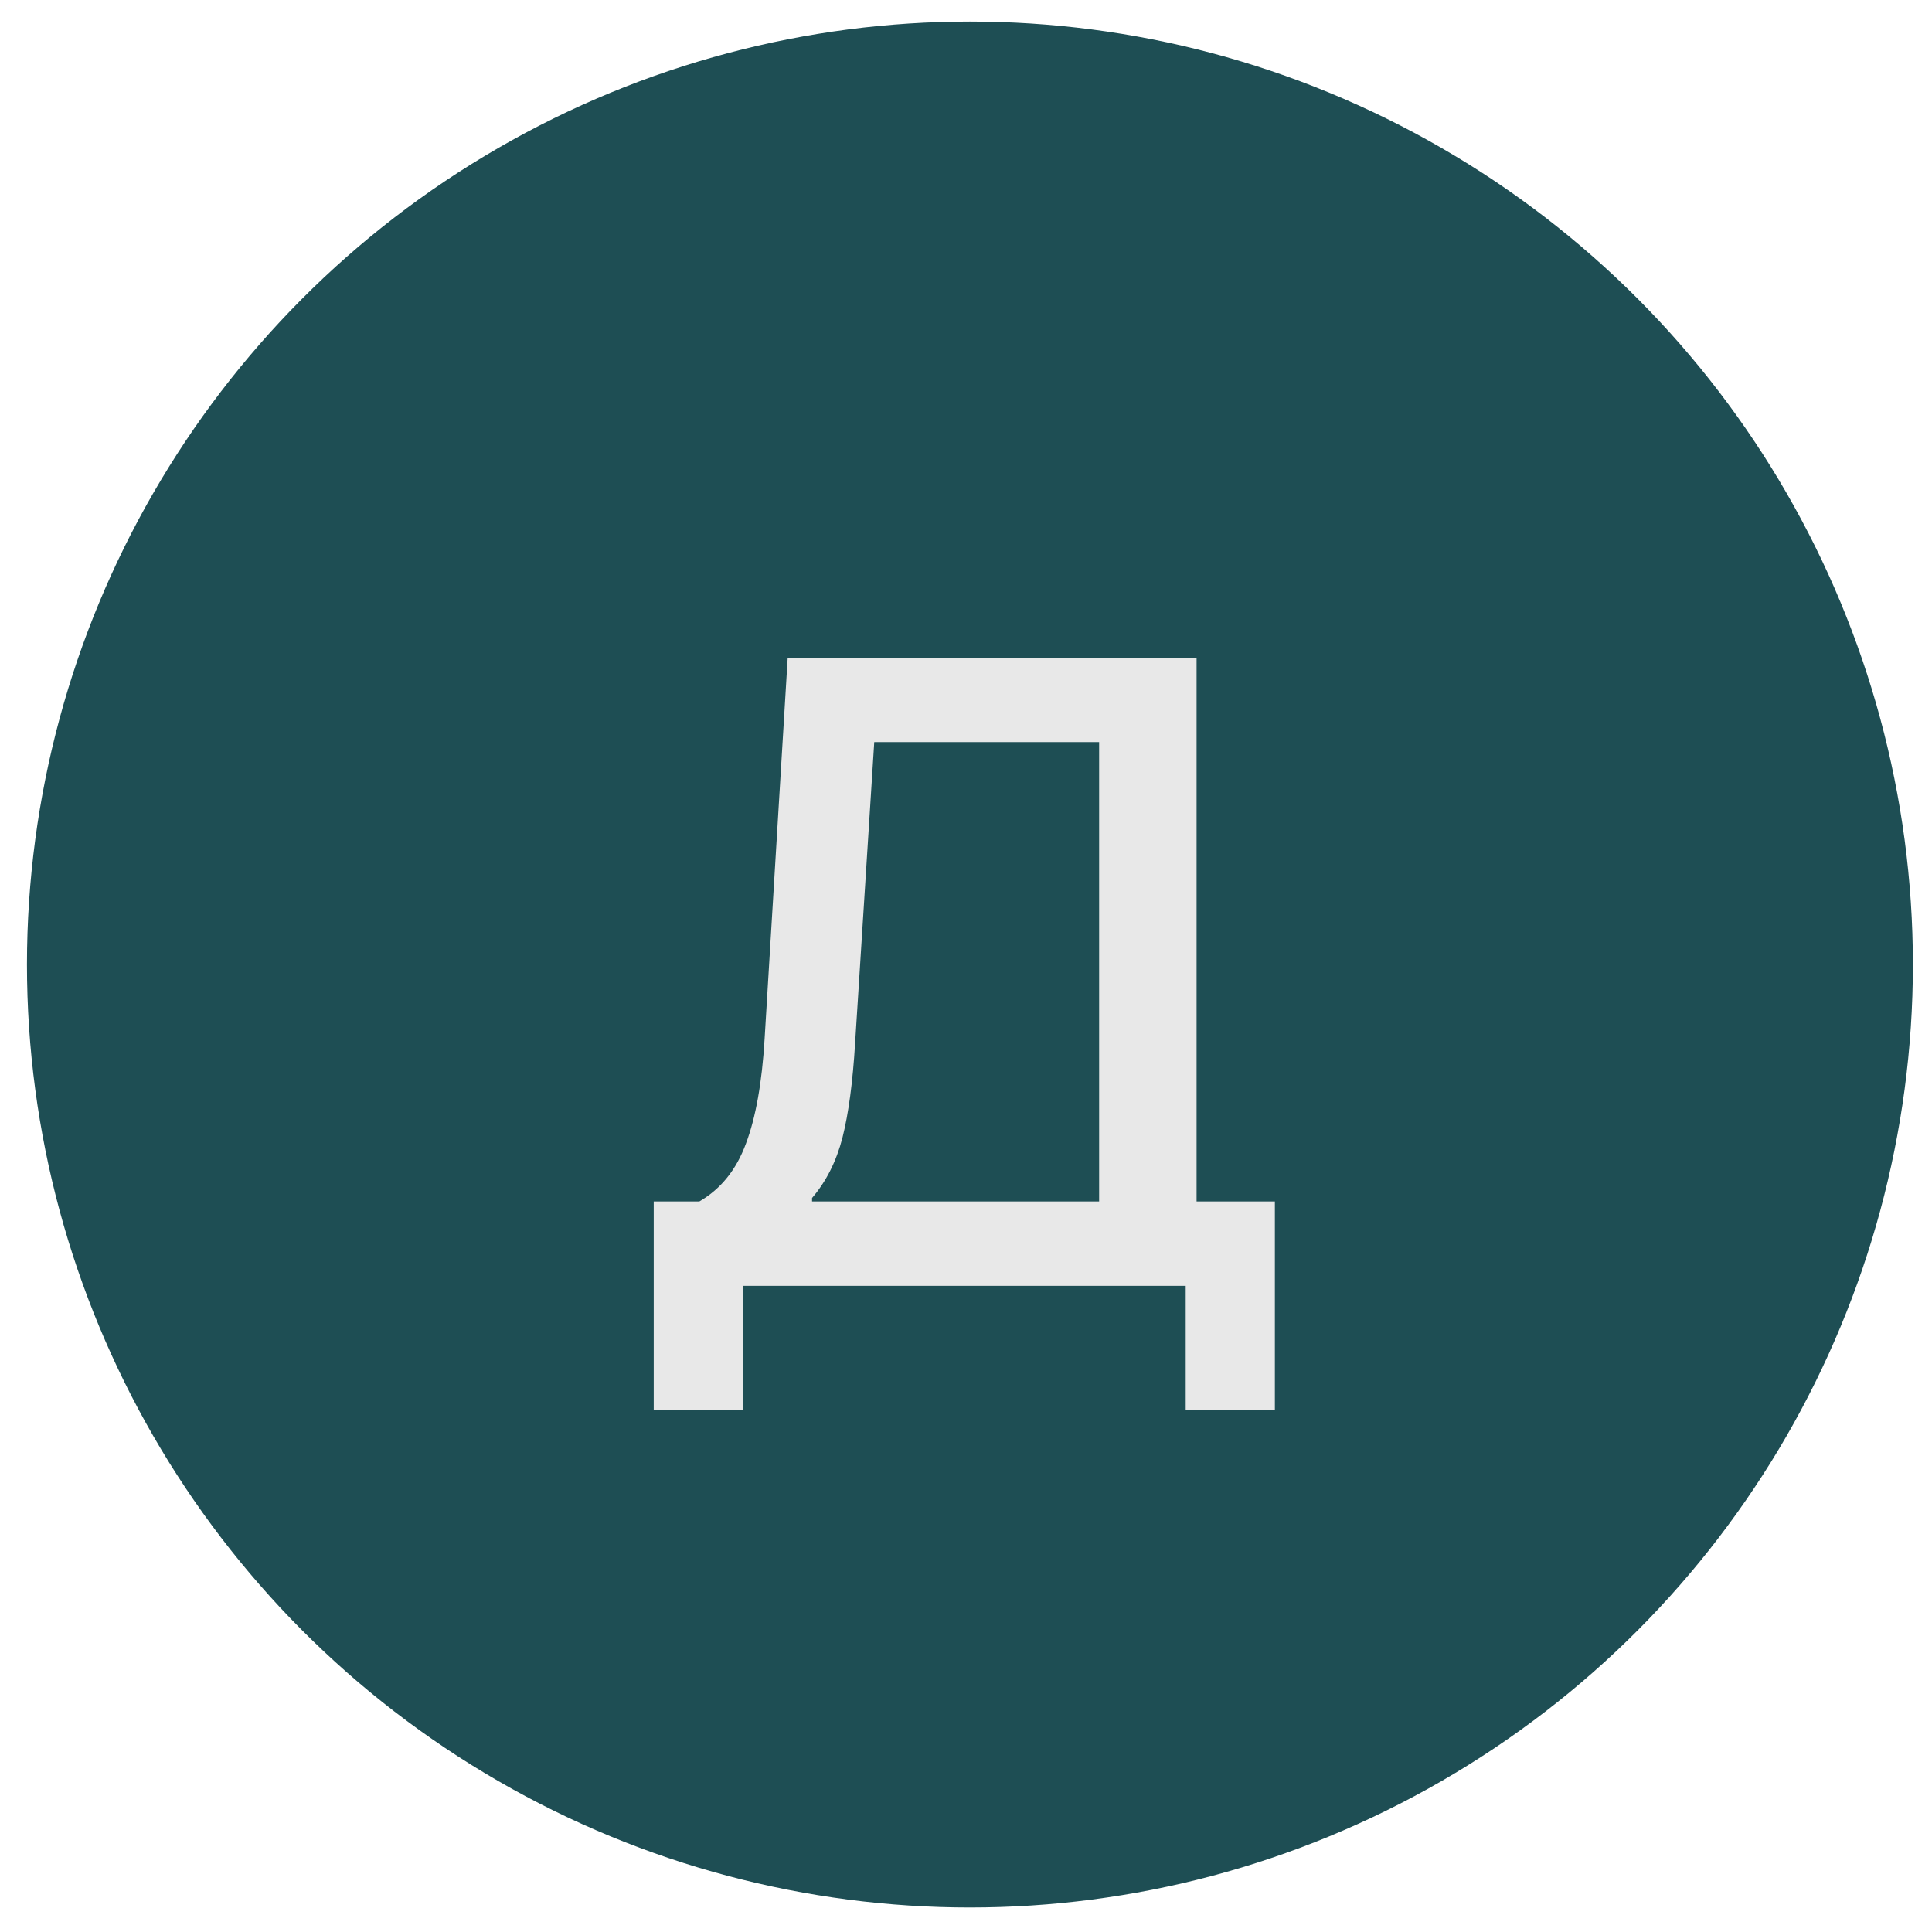
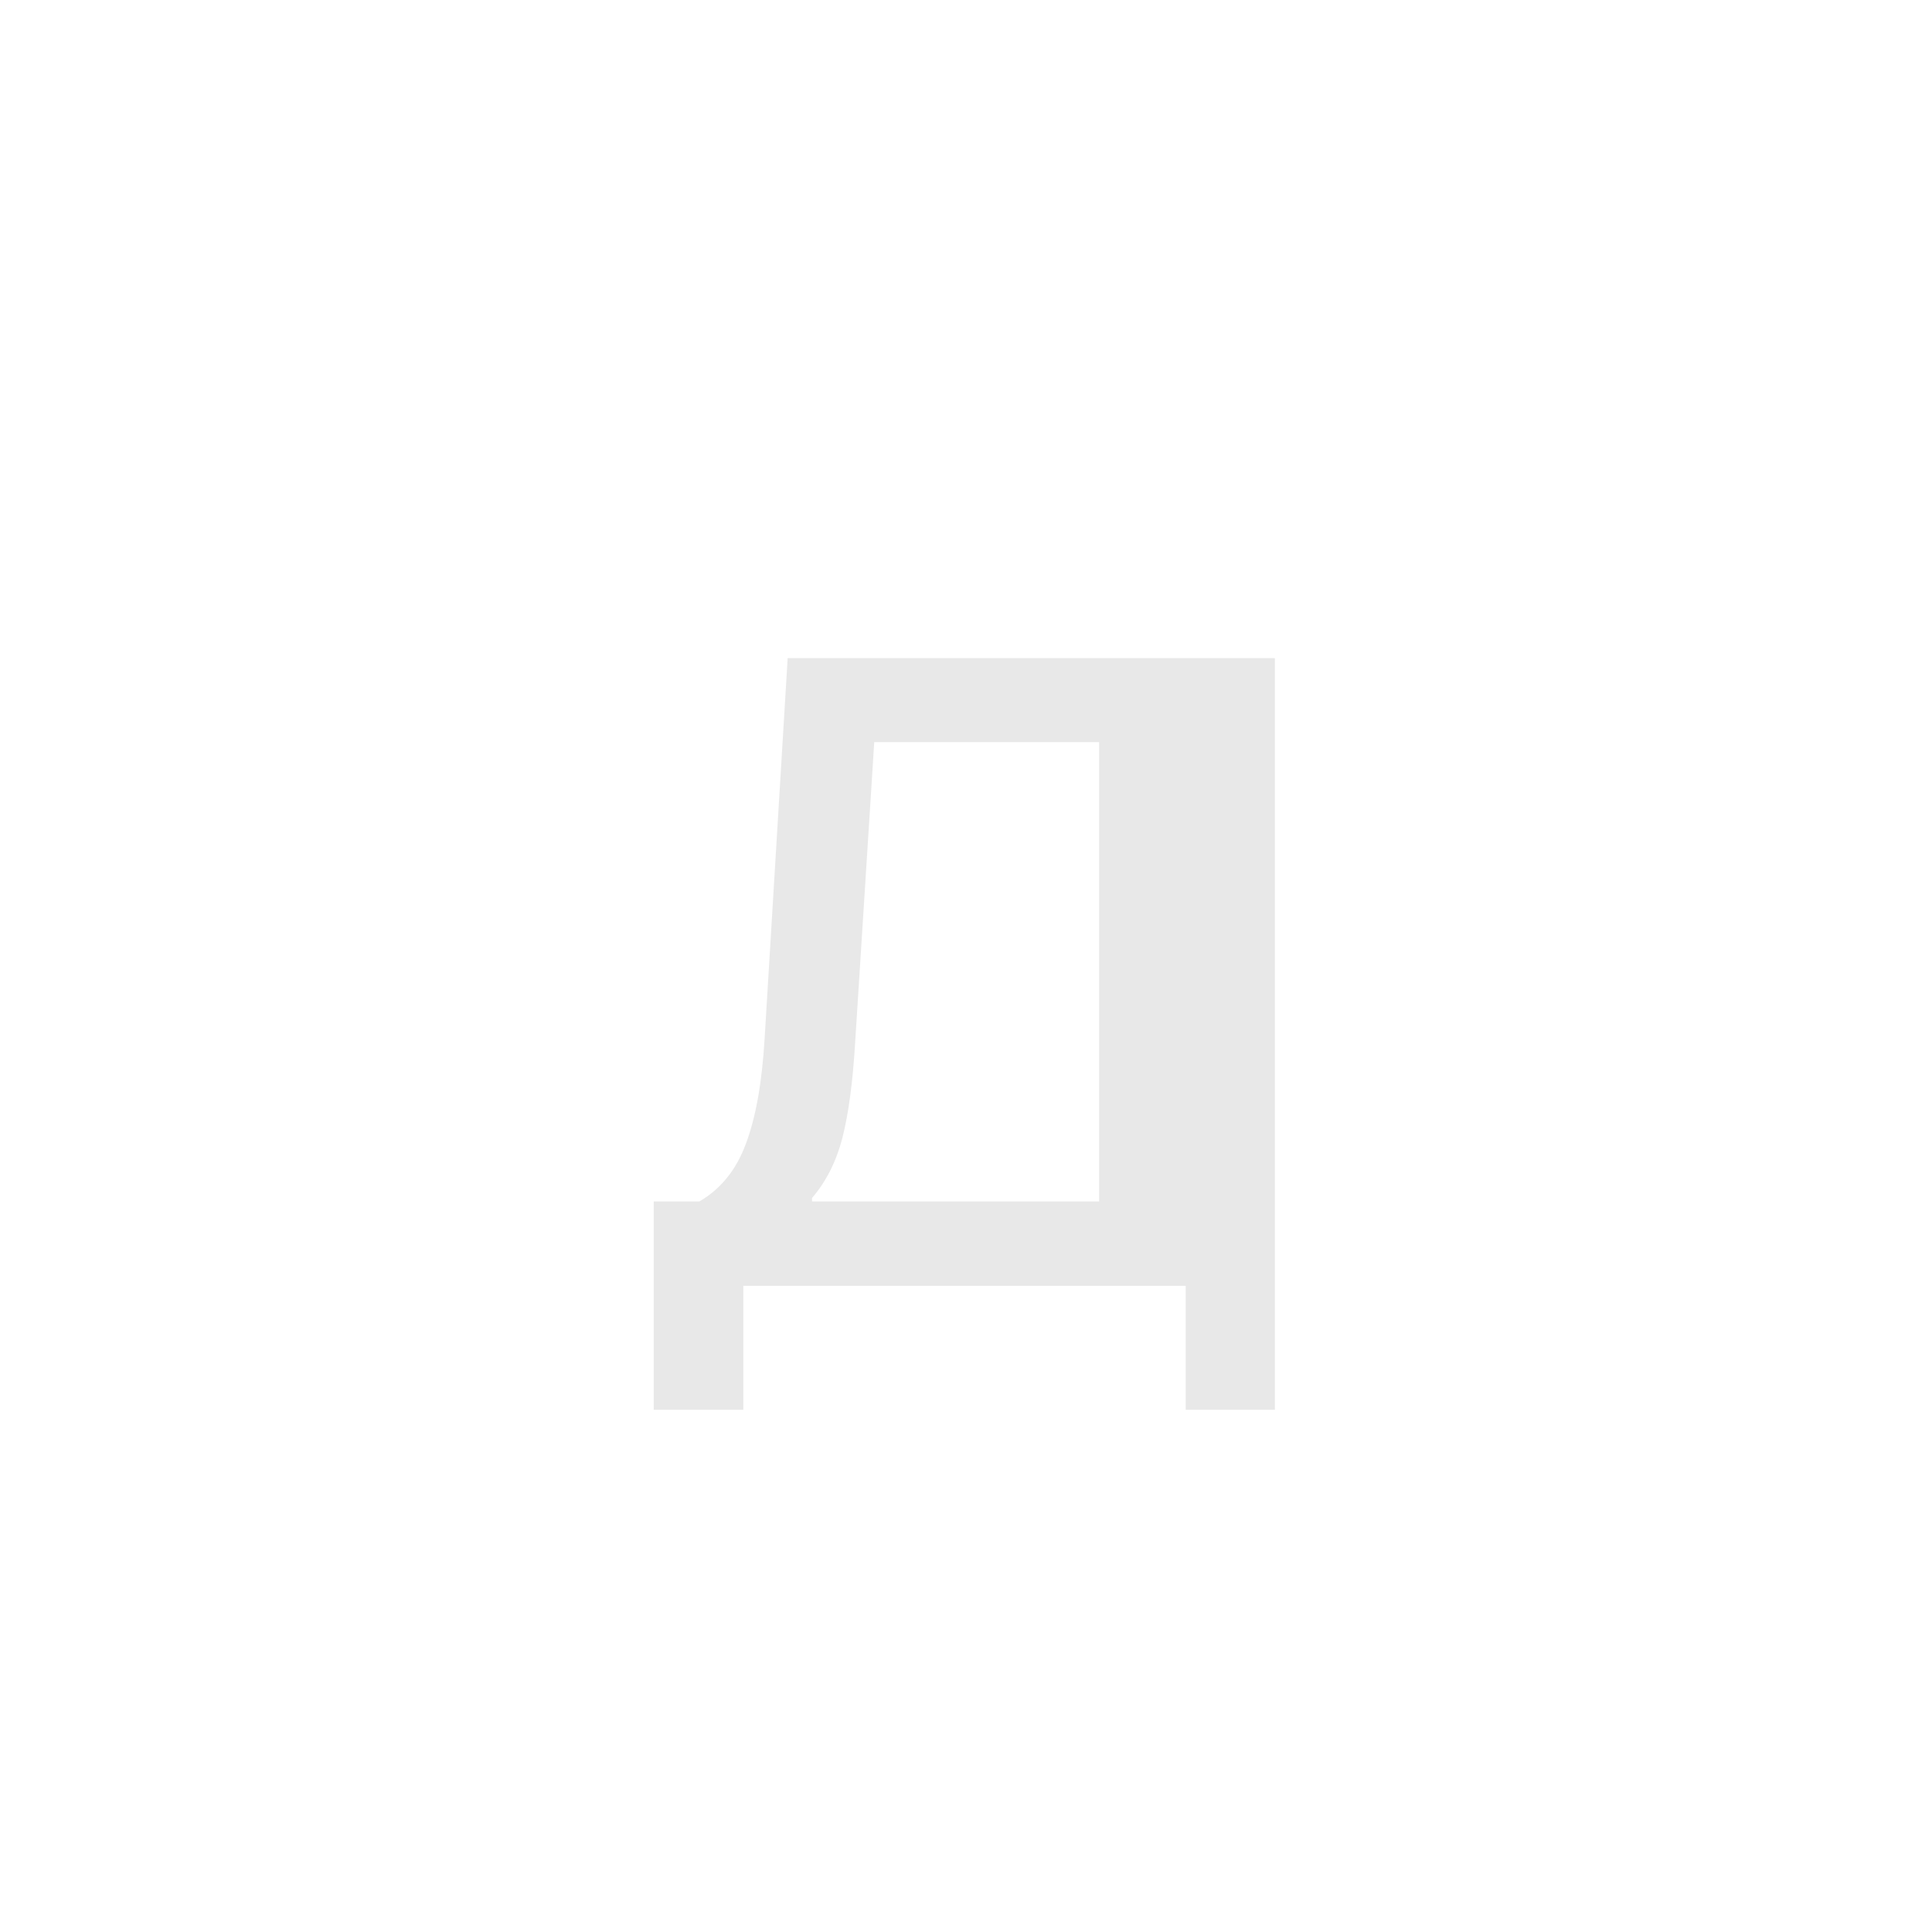
<svg xmlns="http://www.w3.org/2000/svg" width="63" height="63" viewBox="0 0 63 63" fill="none">
-   <circle cx="31.628" cy="31.452" r="30.749" fill="#1E4E54" />
-   <path d="M27.884 34.014C27.808 35.281 27.671 36.307 27.473 37.092C27.274 37.867 26.943 38.525 26.48 39.064V39.177H35.841V24.199H28.508L27.884 34.014ZM24.238 41.929V45.971H21.317V39.177H22.806C23.506 38.771 24.012 38.142 24.324 37.291C24.645 36.44 24.848 35.3 24.933 33.872L25.685 21.461H39.019V39.177H41.572V45.971H38.664V41.929H24.238Z" fill="#E8E8E8" />
+   <path d="M27.884 34.014C27.808 35.281 27.671 36.307 27.473 37.092C27.274 37.867 26.943 38.525 26.48 39.064V39.177H35.841V24.199H28.508L27.884 34.014ZM24.238 41.929V45.971H21.317V39.177H22.806C23.506 38.771 24.012 38.142 24.324 37.291C24.645 36.44 24.848 35.3 24.933 33.872L25.685 21.461H39.019H41.572V45.971H38.664V41.929H24.238Z" fill="#E8E8E8" />
</svg>